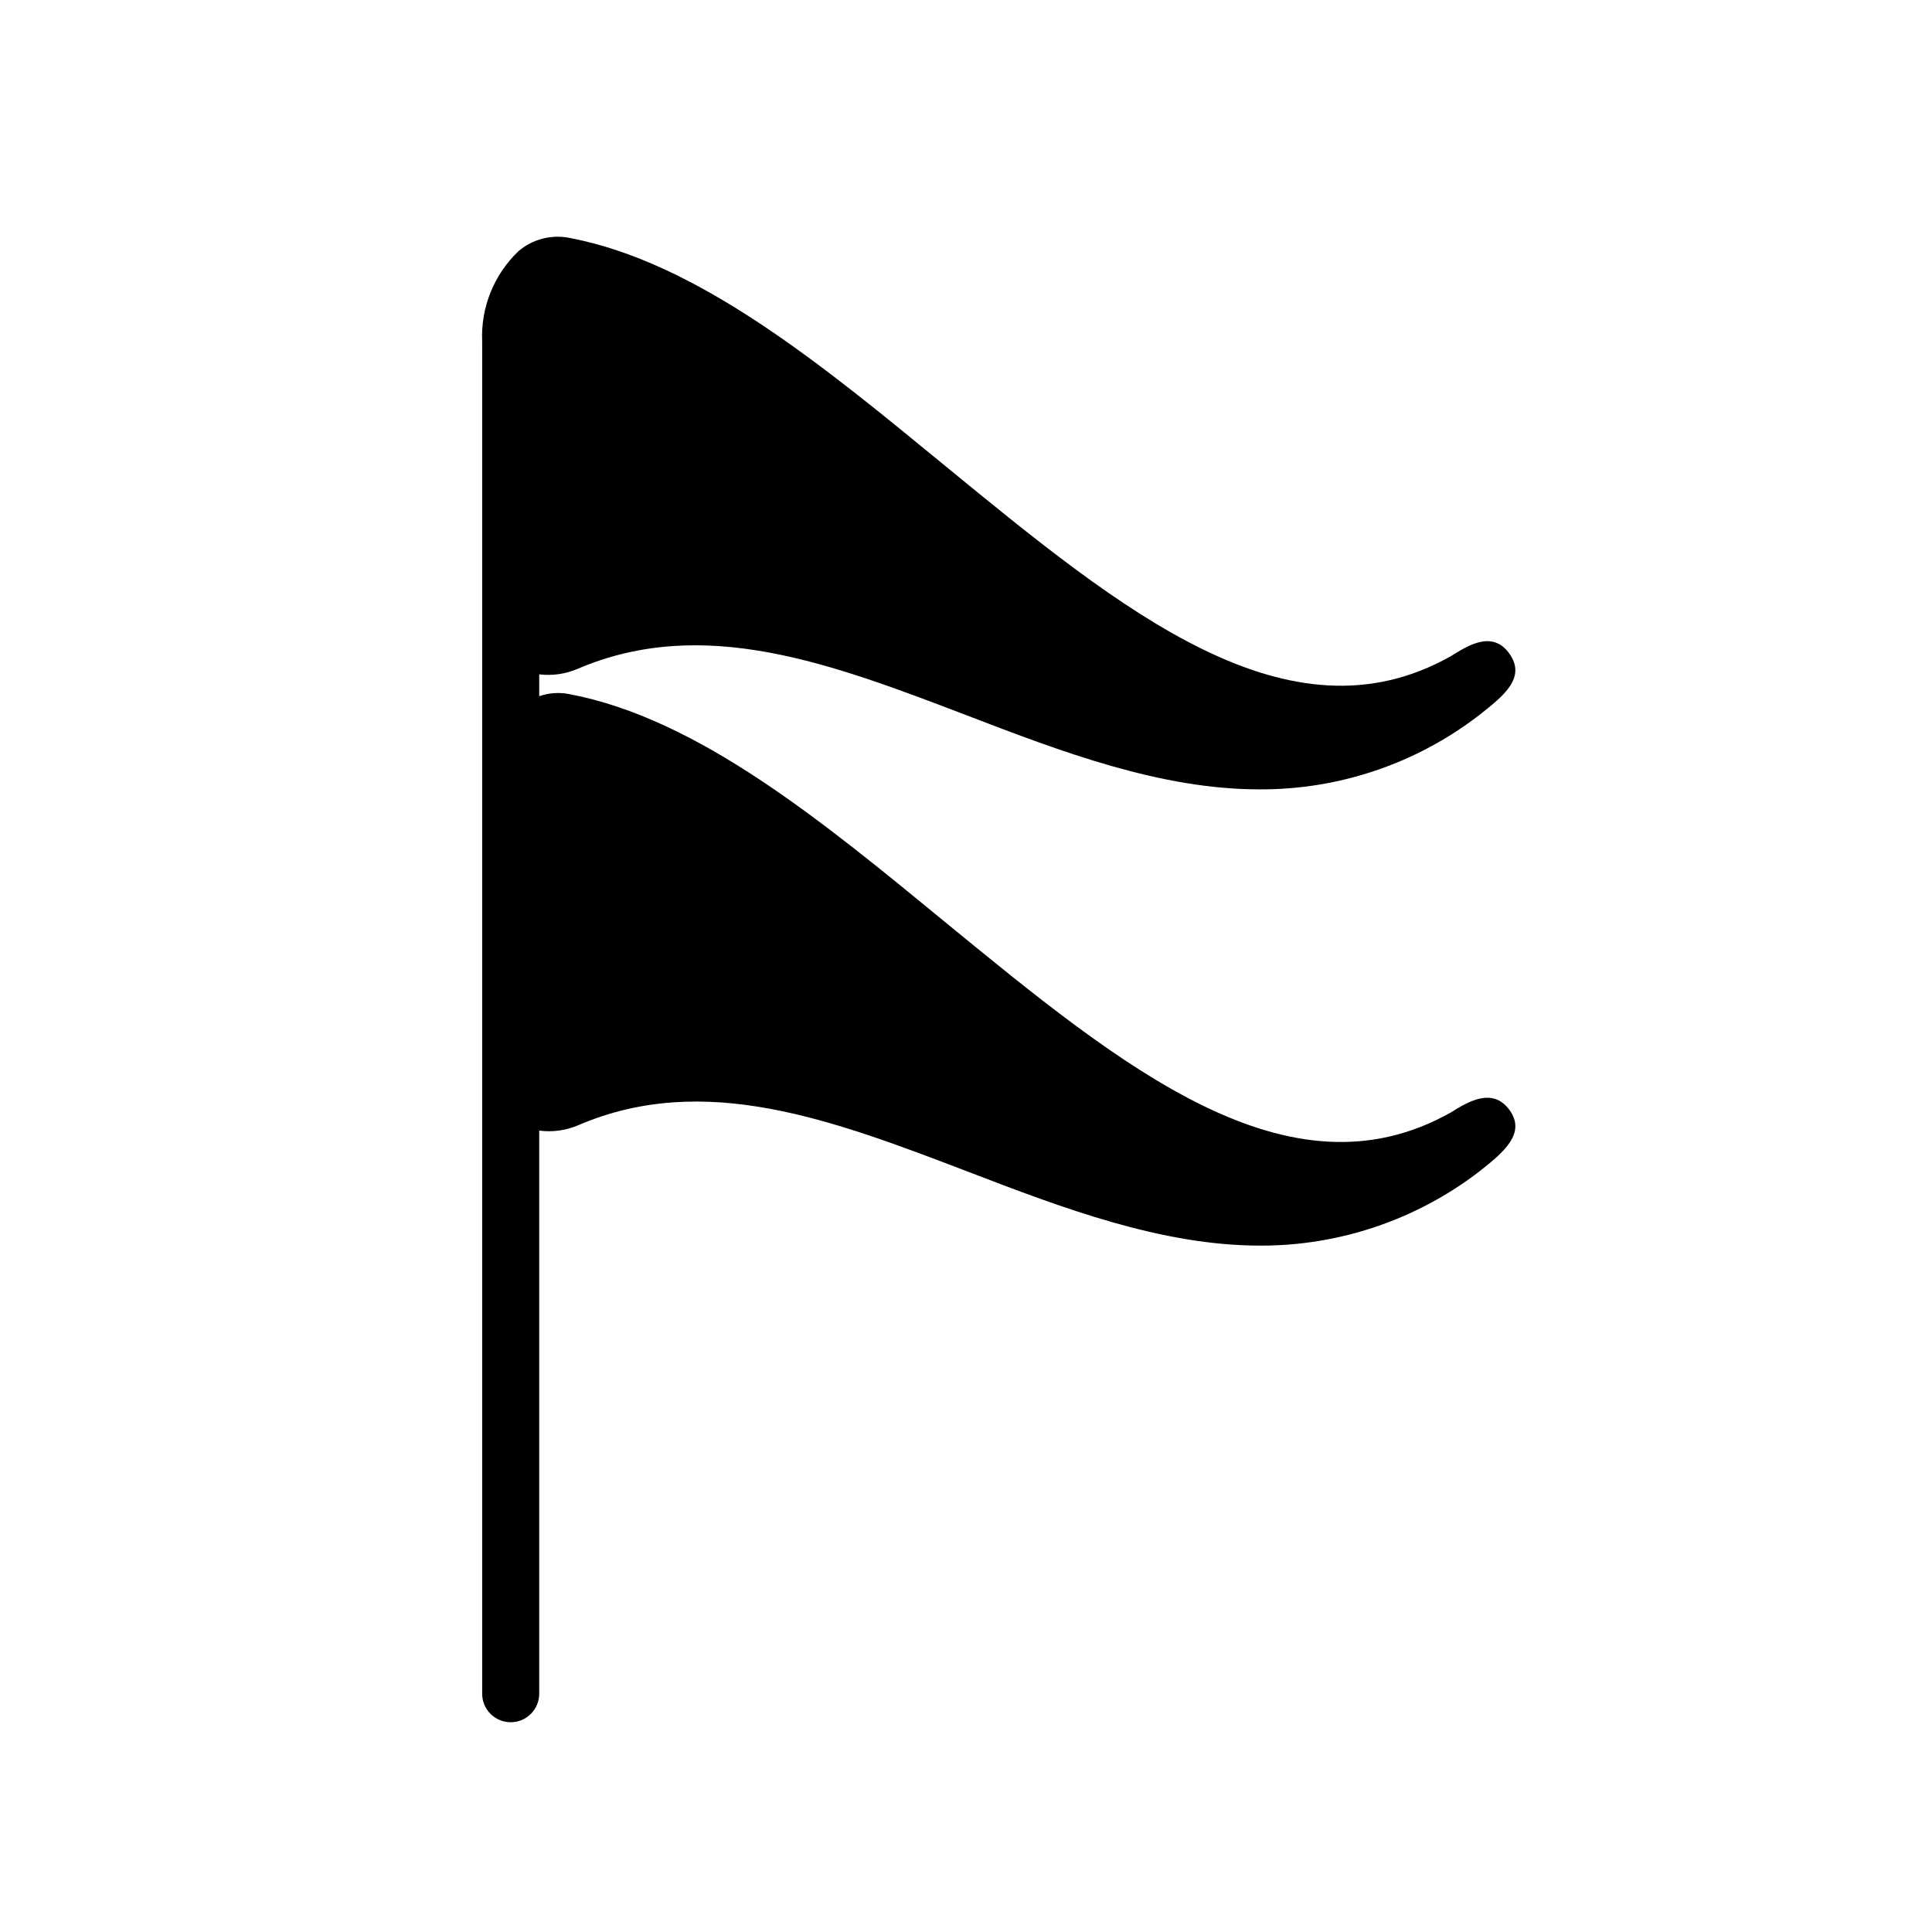
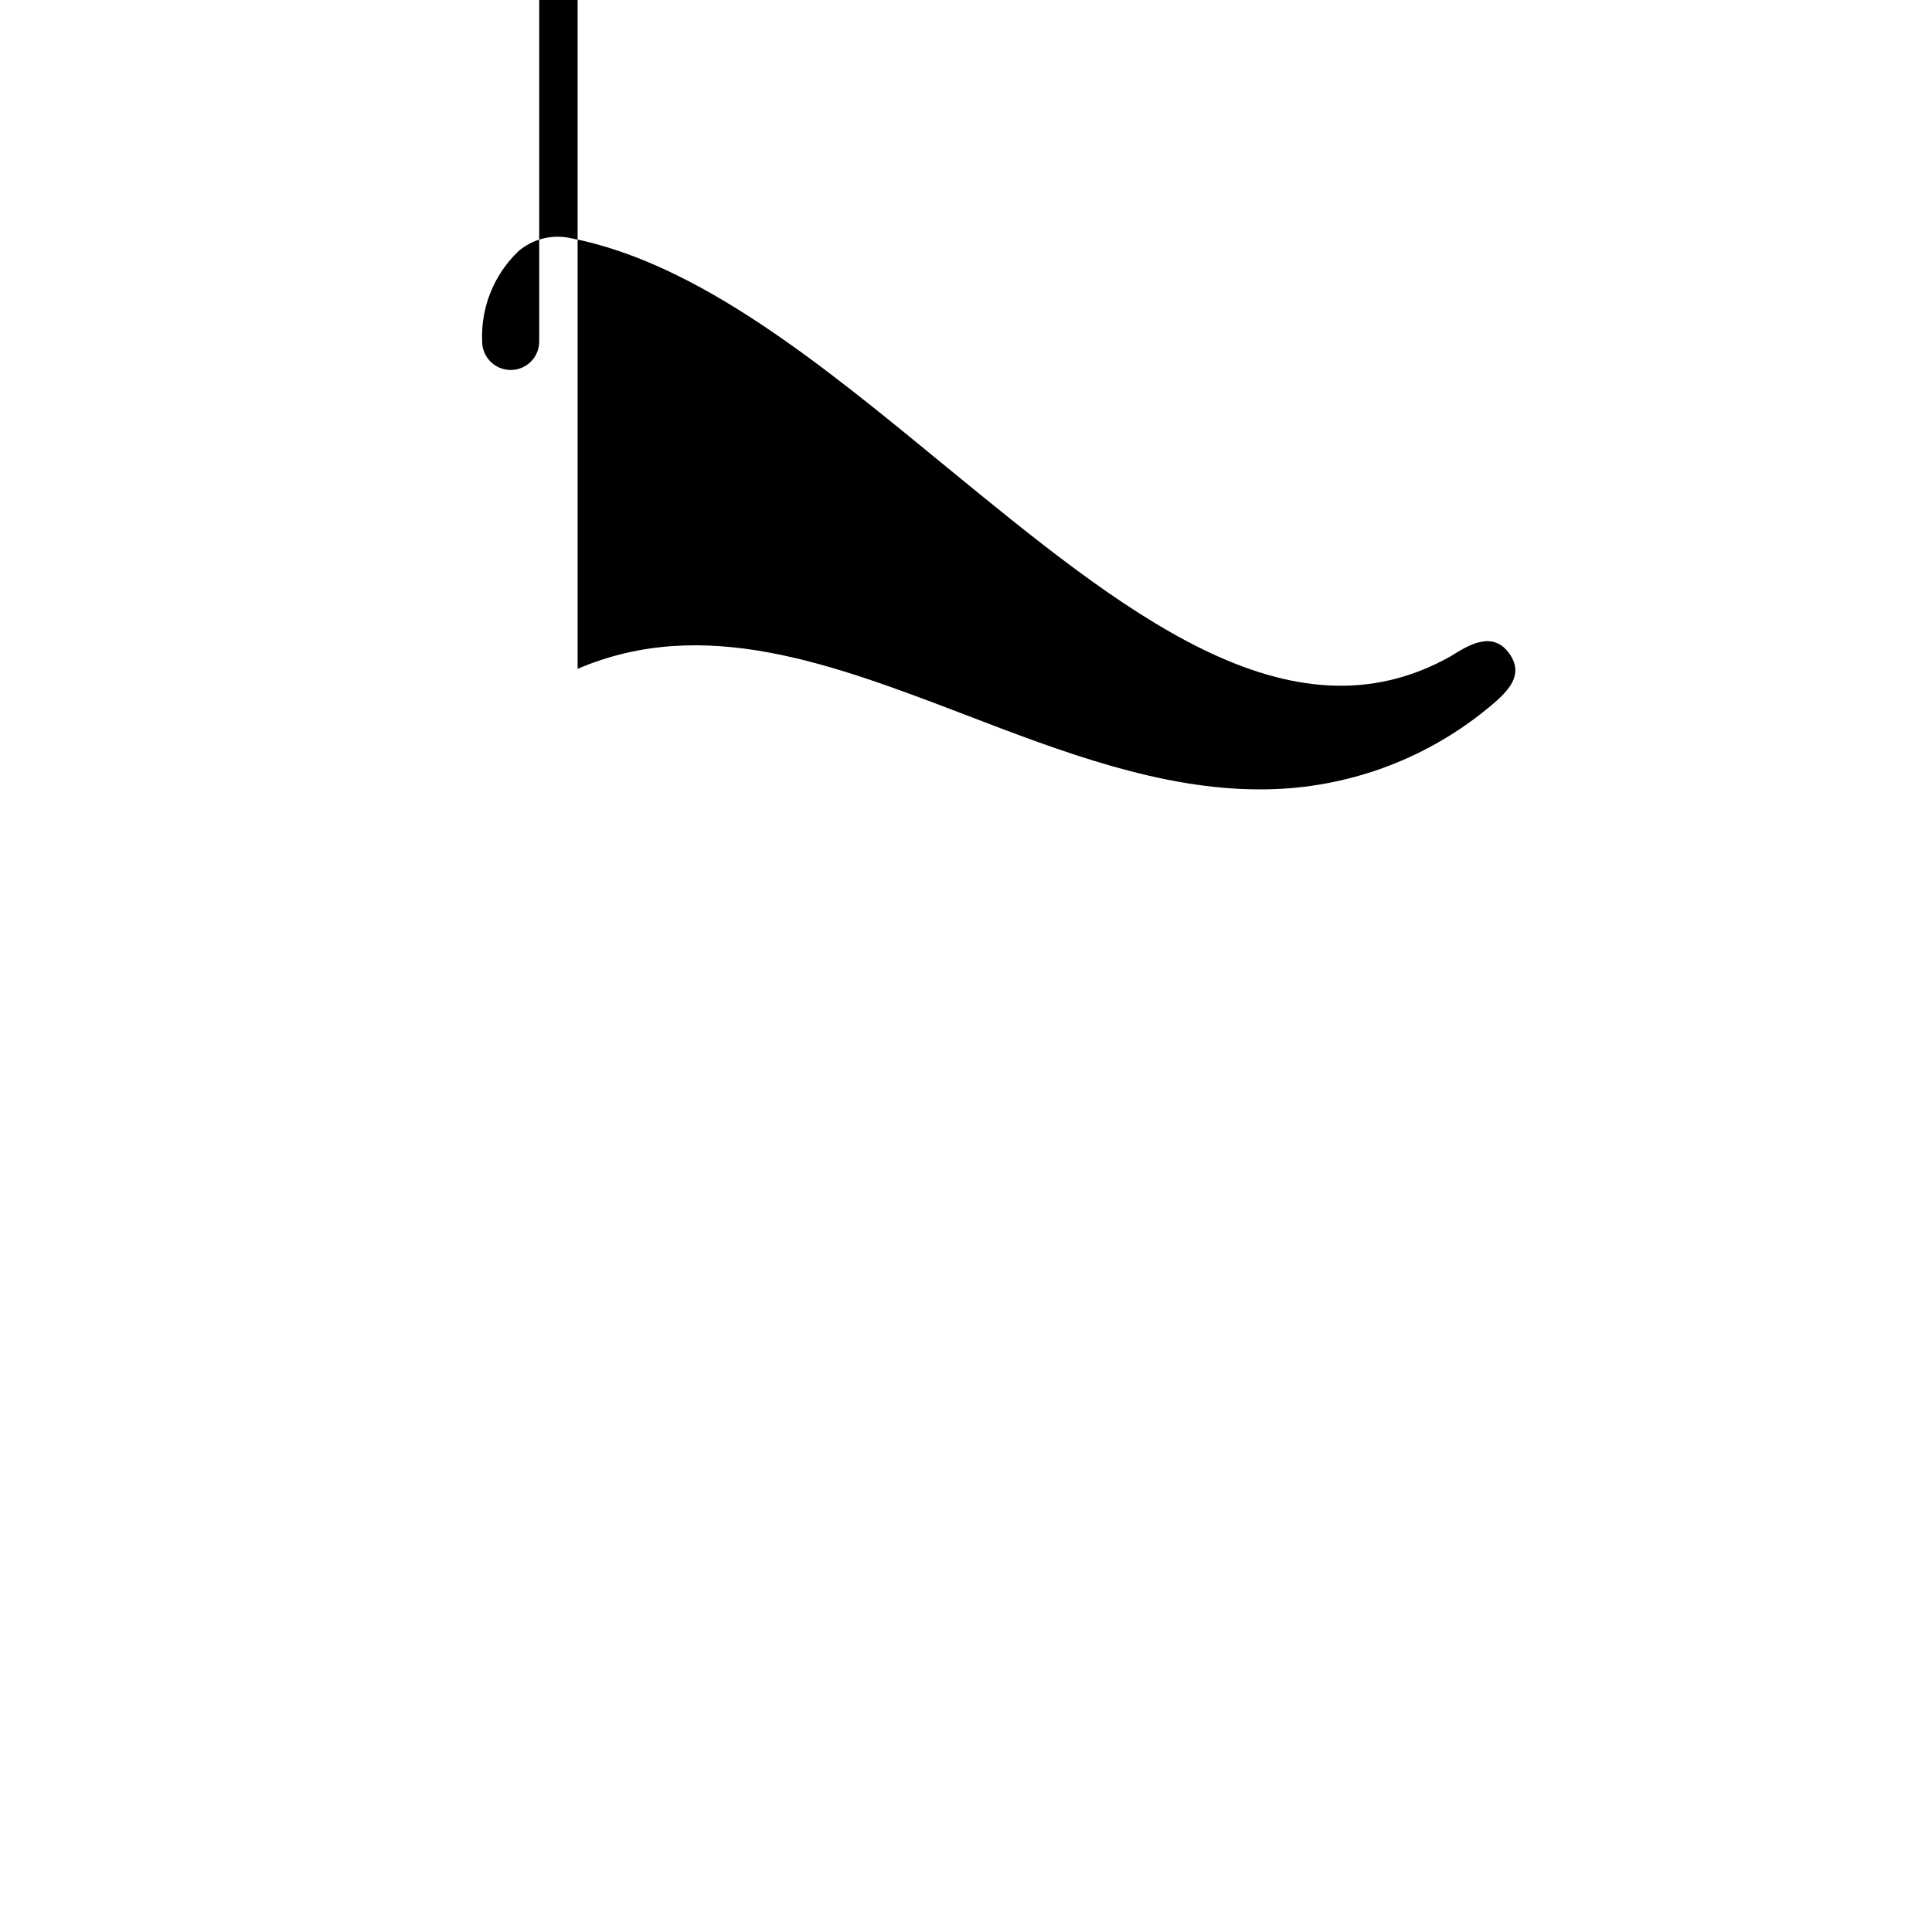
<svg xmlns="http://www.w3.org/2000/svg" fill="#000000" width="800px" height="800px" version="1.1" viewBox="144 144 512 512">
-   <path d="m297.07 321.25c33.453-14.309 67.309-1.359 103.18 12.344 25.191 9.672 51.289 19.598 77.535 19.598 21.066 0.098 41.562-6.832 58.242-19.699 6.398-5.039 12.496-9.824 8.012-16.223-4.484-6.398-11.082-2.168-15.516 0.605-43.023 24.285-87.211-12.043-134.01-50.383-32.344-26.551-65.496-54.008-99.652-60.457h-0.008c-4.785-0.941-9.738 0.359-13.449 3.527-6.516 6.211-10.027 14.938-9.625 23.93v358.36c0 4.176 3.387 7.559 7.559 7.559 4.176 0 7.559-3.383 7.559-7.559v-149.23c3.543 0.469 7.148-0.039 10.426-1.461 33.453-14.309 67.309-1.359 103.18 12.344 25.191 9.672 51.289 19.598 77.535 19.598h0.004c20.969 0.039 41.363-6.871 57.988-19.648 6.398-5.039 12.496-10.078 8.012-16.273-4.484-6.195-11.082-2.168-15.516 0.605-43.023 24.285-87.211-12.043-134.01-50.383-32.344-26.551-65.496-54.008-99.652-60.457h-0.008c-2.652-0.531-5.402-0.34-7.957 0.555v-5.793c3.461 0.422 6.973-0.082 10.176-1.461z" />
+   <path d="m297.07 321.25c33.453-14.309 67.309-1.359 103.18 12.344 25.191 9.672 51.289 19.598 77.535 19.598 21.066 0.098 41.562-6.832 58.242-19.699 6.398-5.039 12.496-9.824 8.012-16.223-4.484-6.398-11.082-2.168-15.516 0.605-43.023 24.285-87.211-12.043-134.01-50.383-32.344-26.551-65.496-54.008-99.652-60.457h-0.008c-4.785-0.941-9.738 0.359-13.449 3.527-6.516 6.211-10.027 14.938-9.625 23.93c0 4.176 3.387 7.559 7.559 7.559 4.176 0 7.559-3.383 7.559-7.559v-149.23c3.543 0.469 7.148-0.039 10.426-1.461 33.453-14.309 67.309-1.359 103.18 12.344 25.191 9.672 51.289 19.598 77.535 19.598h0.004c20.969 0.039 41.363-6.871 57.988-19.648 6.398-5.039 12.496-10.078 8.012-16.273-4.484-6.195-11.082-2.168-15.516 0.605-43.023 24.285-87.211-12.043-134.01-50.383-32.344-26.551-65.496-54.008-99.652-60.457h-0.008c-2.652-0.531-5.402-0.34-7.957 0.555v-5.793c3.461 0.422 6.973-0.082 10.176-1.461z" />
</svg>